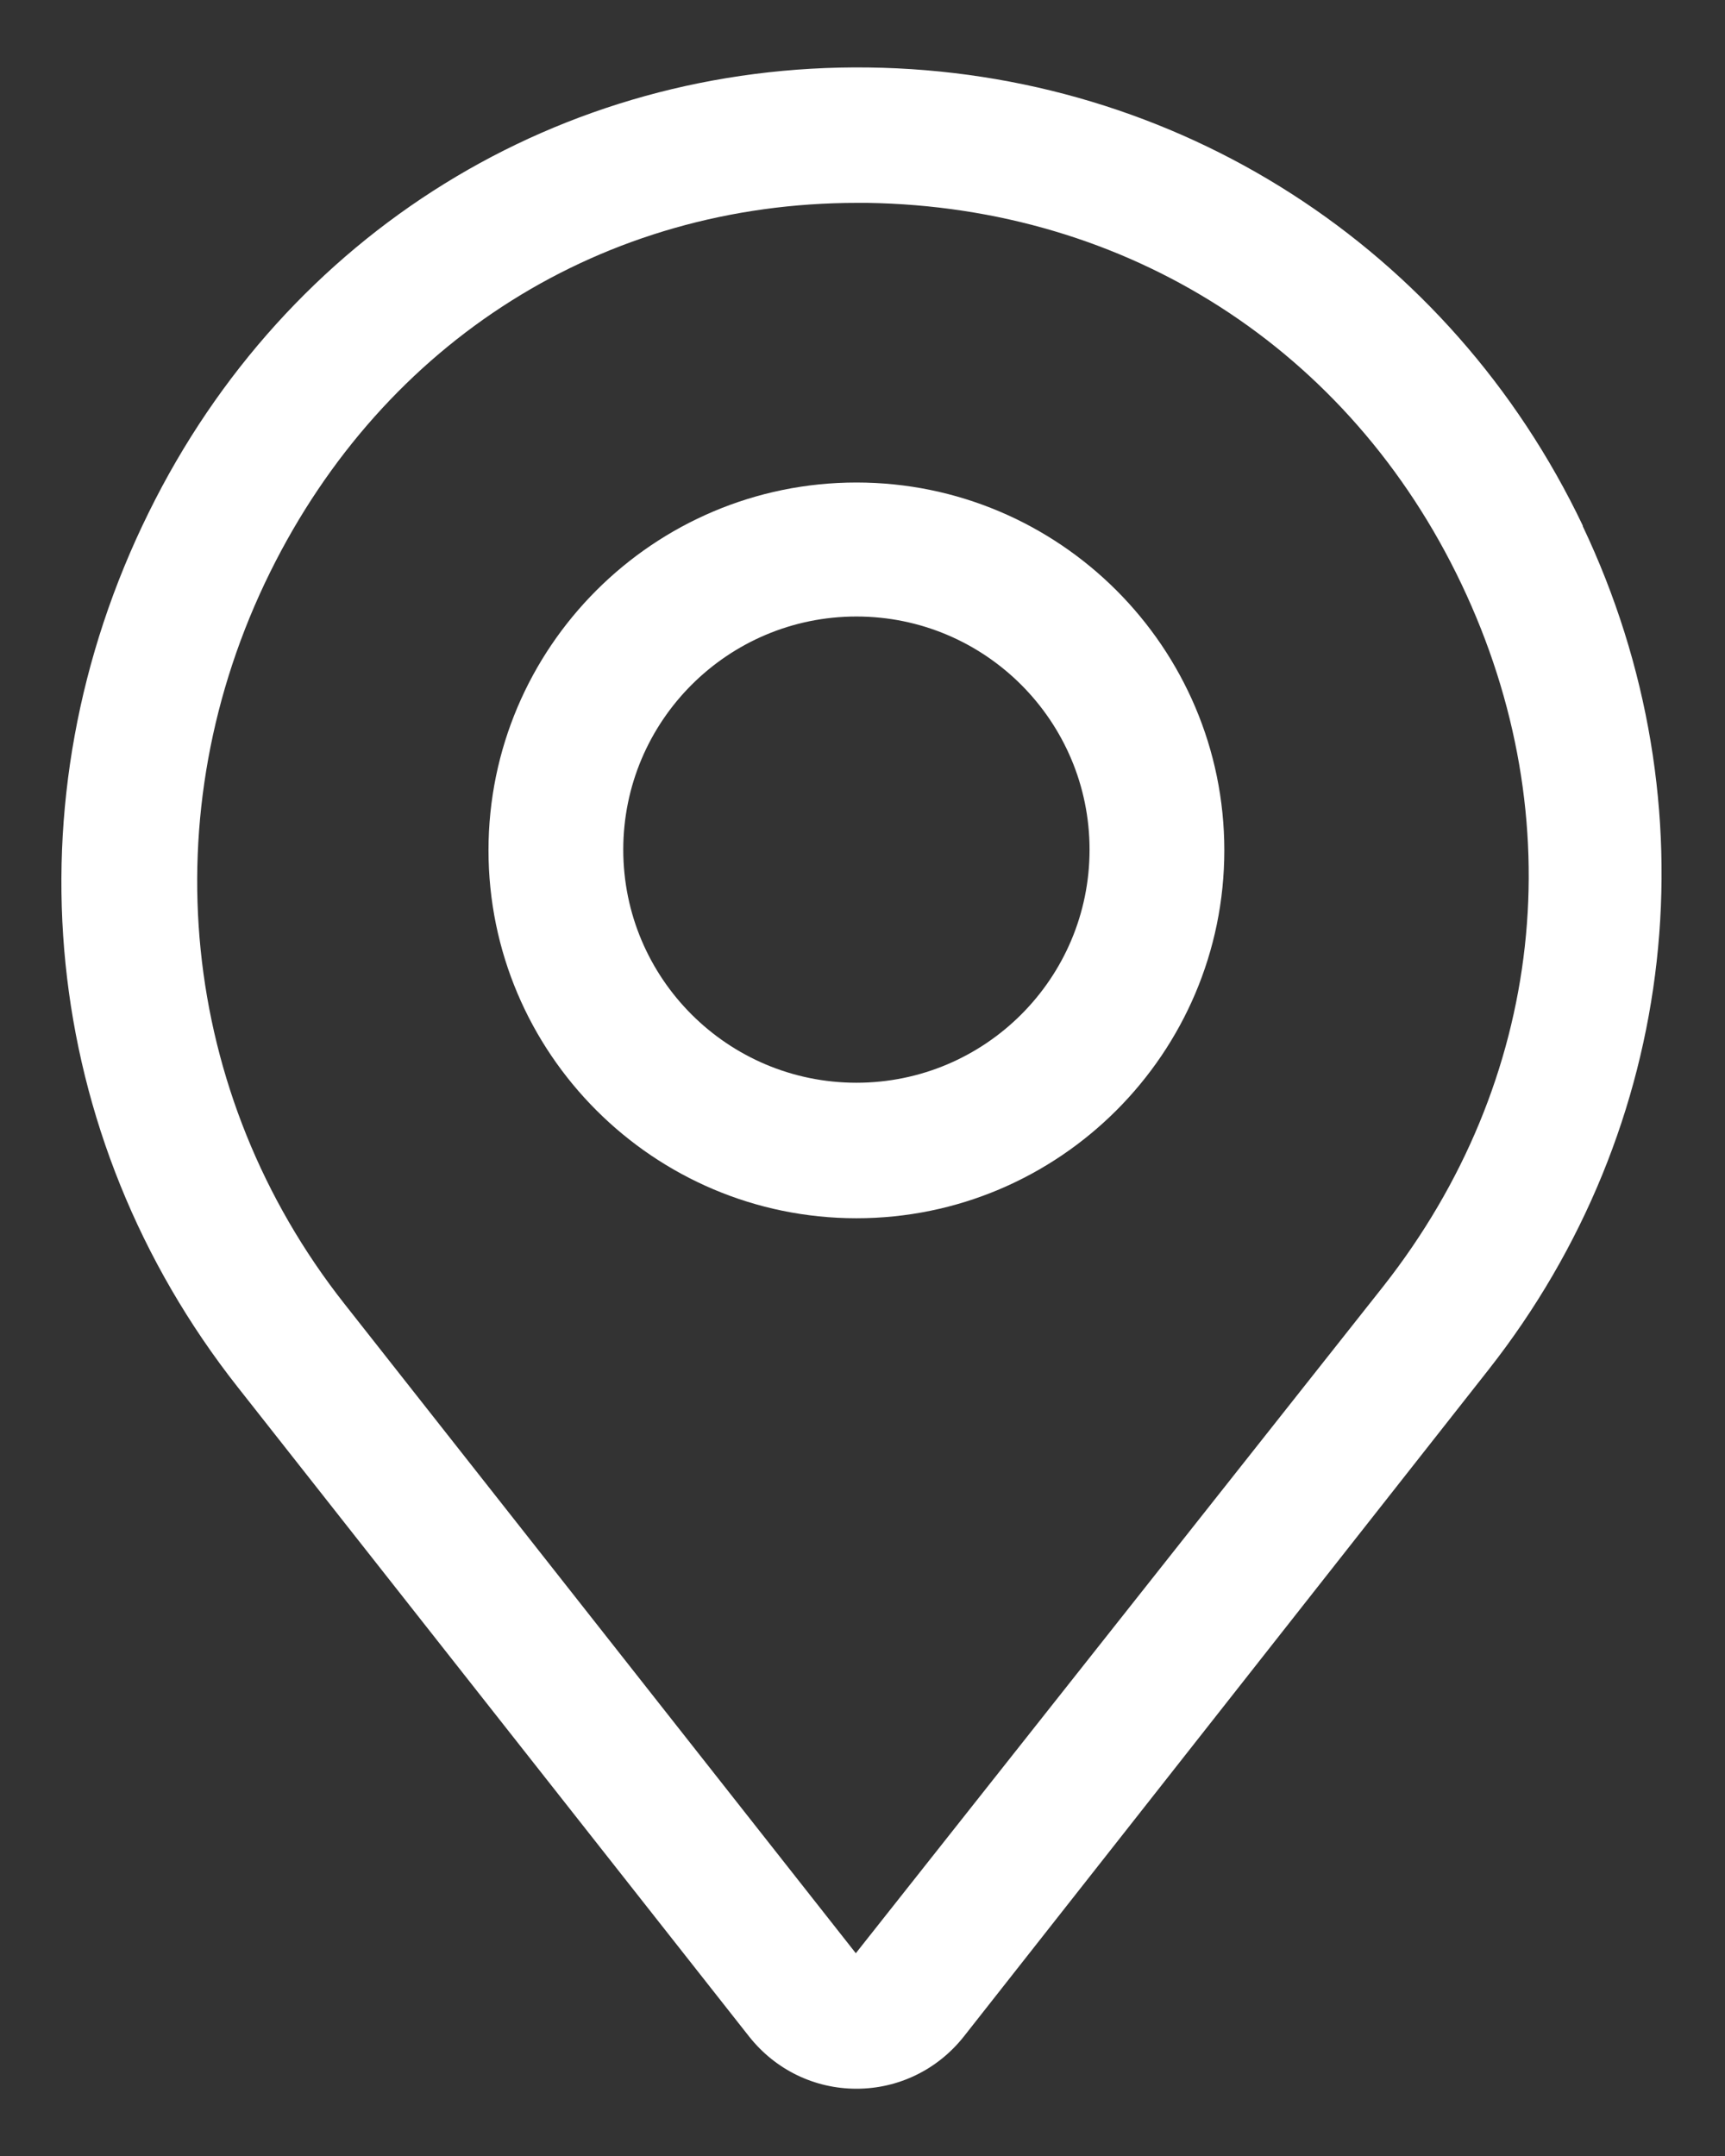
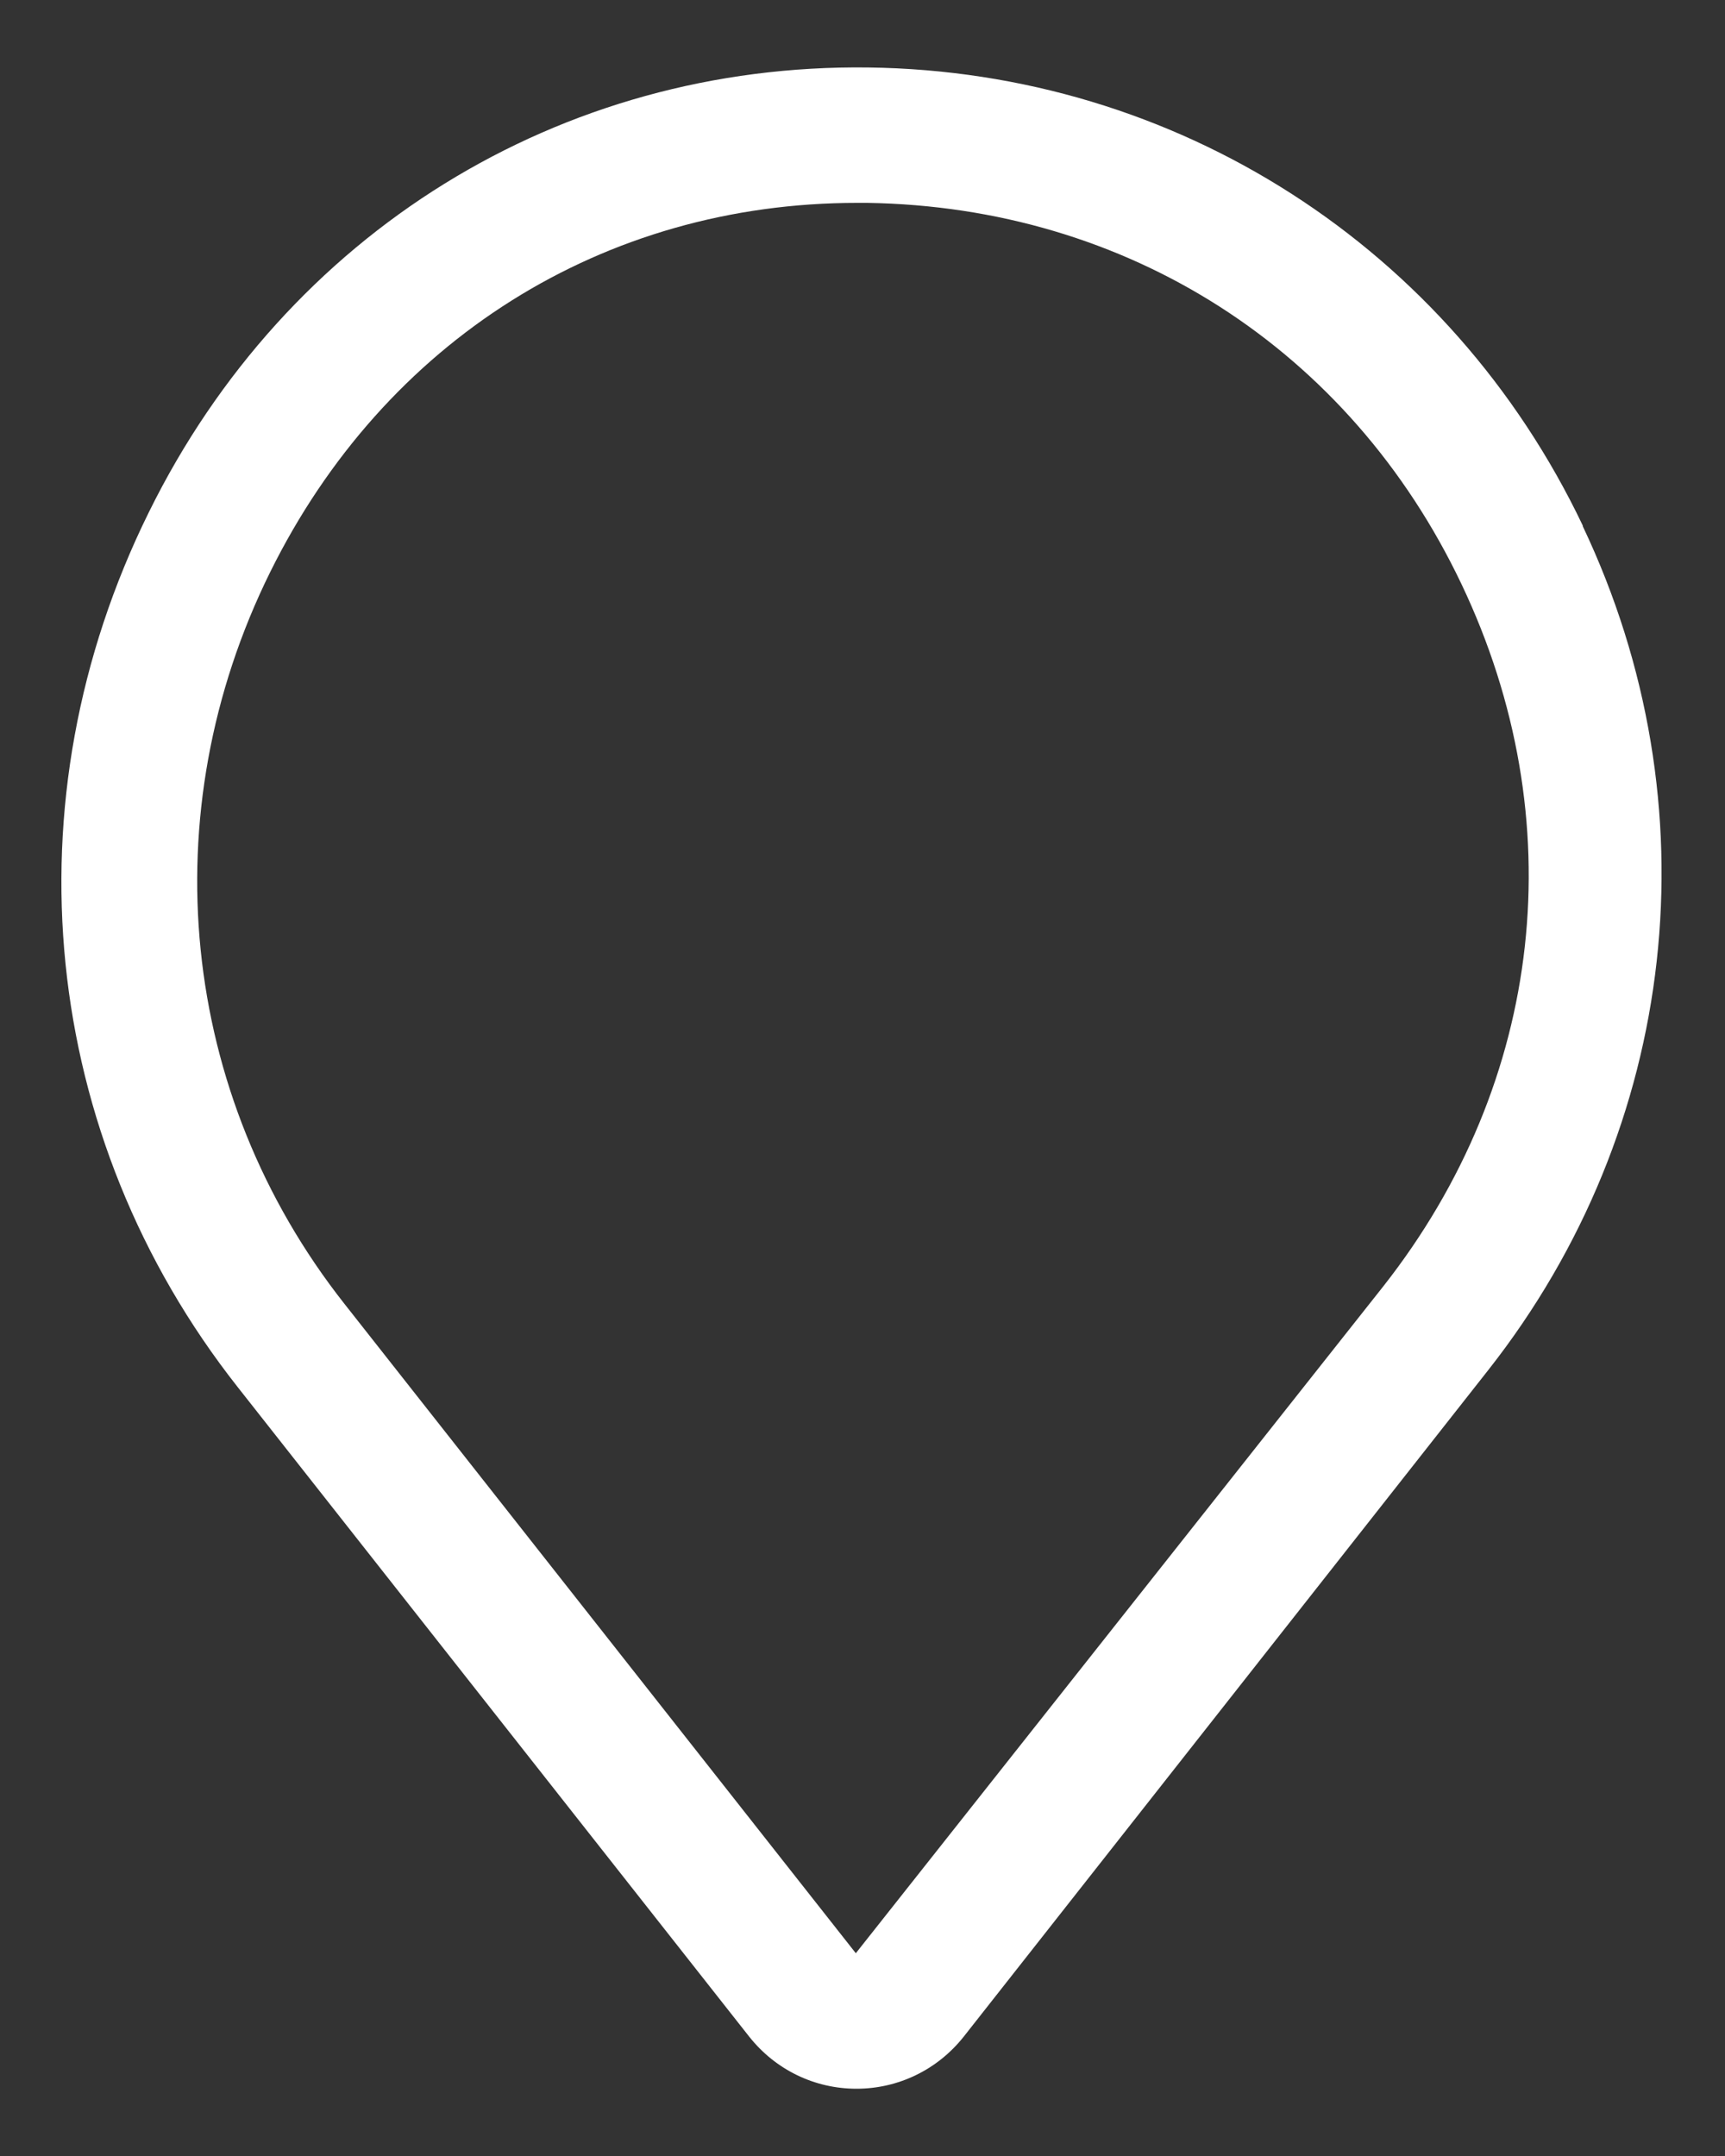
<svg xmlns="http://www.w3.org/2000/svg" width="16" height="20" viewBox="0 0 16 20" fill="none">
  <rect x="0" y="0" width="16" height="20" fill="#333333" stroke="none" />
  <path d="M14.681 4.876C13.45 2.294 10.912 0.663 8.056 0.626C5.194 0.588 2.656 2.163 1.381 4.751C0.056 7.432 0.369 10.538 2.206 12.869L6.95 18.894C7.194 19.201 7.556 19.376 7.944 19.376C8.331 19.376 8.694 19.201 8.938 18.894L13.806 12.707C15.575 10.457 15.906 7.463 14.681 4.882V4.876ZM12.831 11.932L7.938 18.119L3.194 12.094C1.663 10.151 1.4 7.544 2.506 5.307C3.569 3.157 5.6 1.882 7.95 1.882H8.044C10.456 1.919 12.519 3.238 13.556 5.419C14.594 7.601 14.325 10.032 12.831 11.932Z" fill="white" />
-   <path d="M7.944 4.476C6.062 4.476 4.531 6.007 4.531 7.888C4.531 9.769 6.062 11.301 7.944 11.301C9.825 11.301 11.356 9.769 11.356 7.888C11.356 6.007 9.825 4.476 7.944 4.476ZM7.944 10.044C6.75 10.044 5.781 9.076 5.781 7.882C5.781 6.688 6.75 5.719 7.944 5.719C9.137 5.719 10.106 6.688 10.106 7.882C10.106 9.076 9.137 10.044 7.944 10.044Z" fill="white" />
</svg>